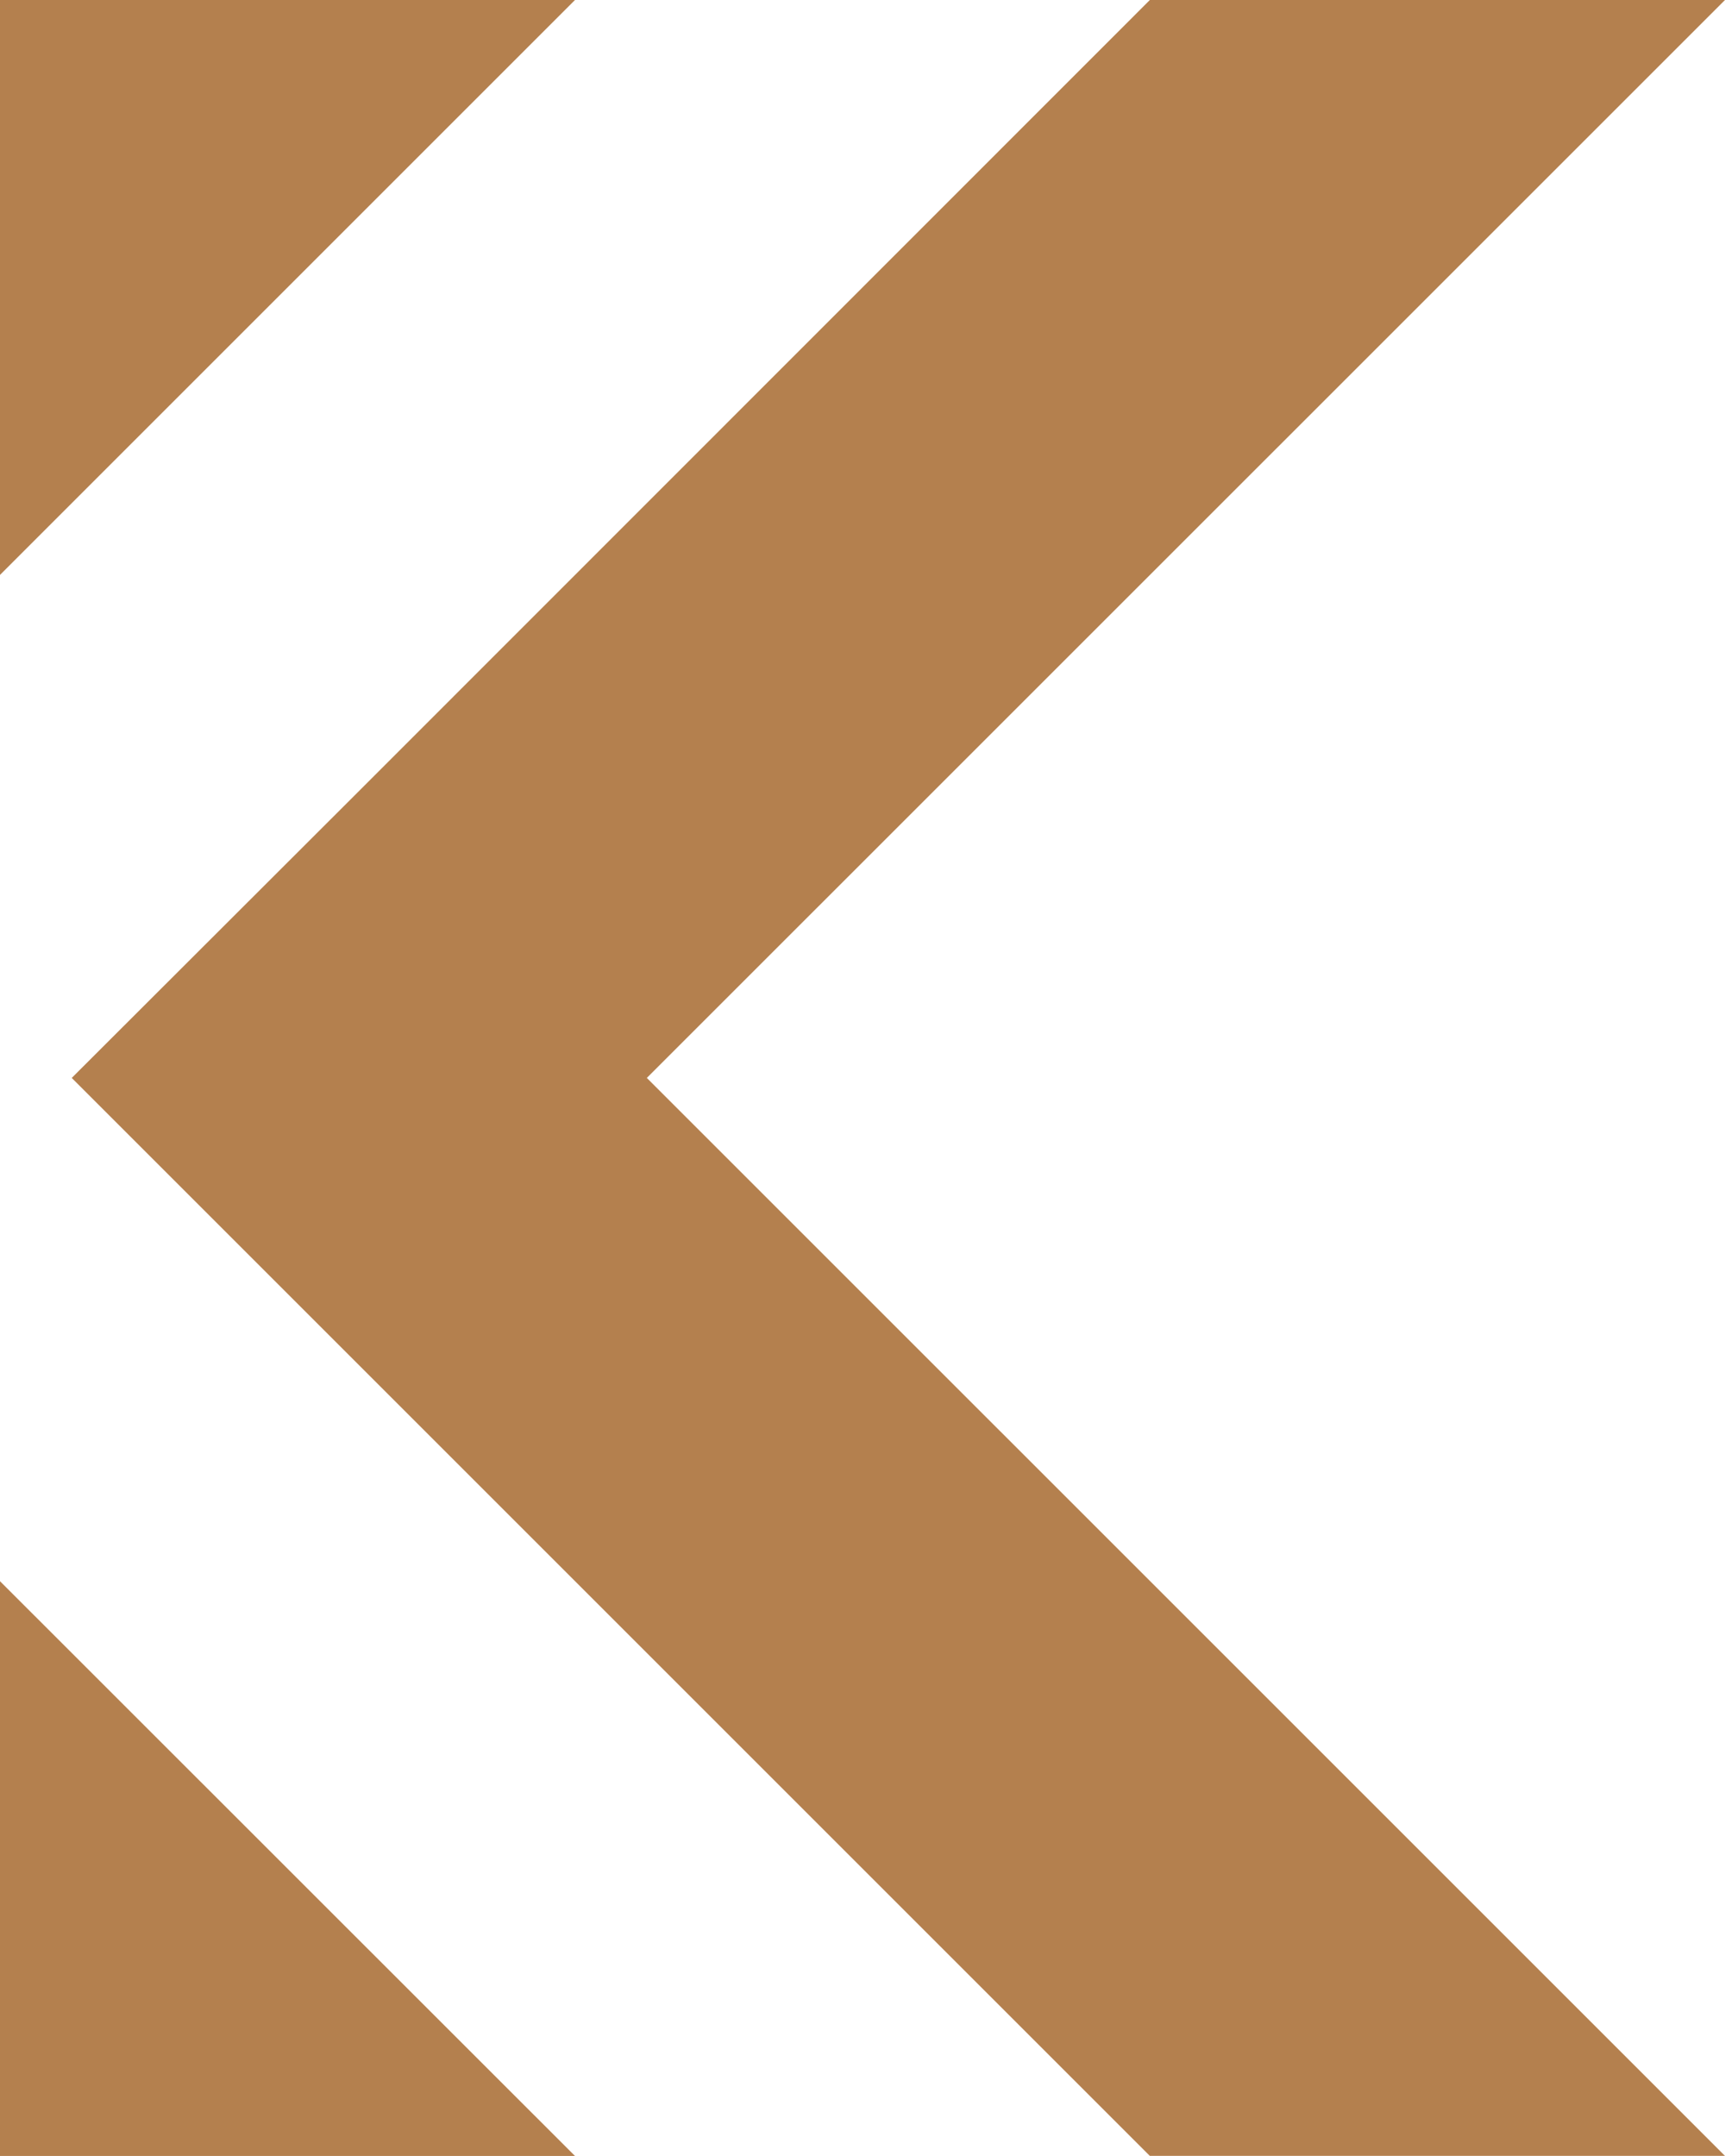
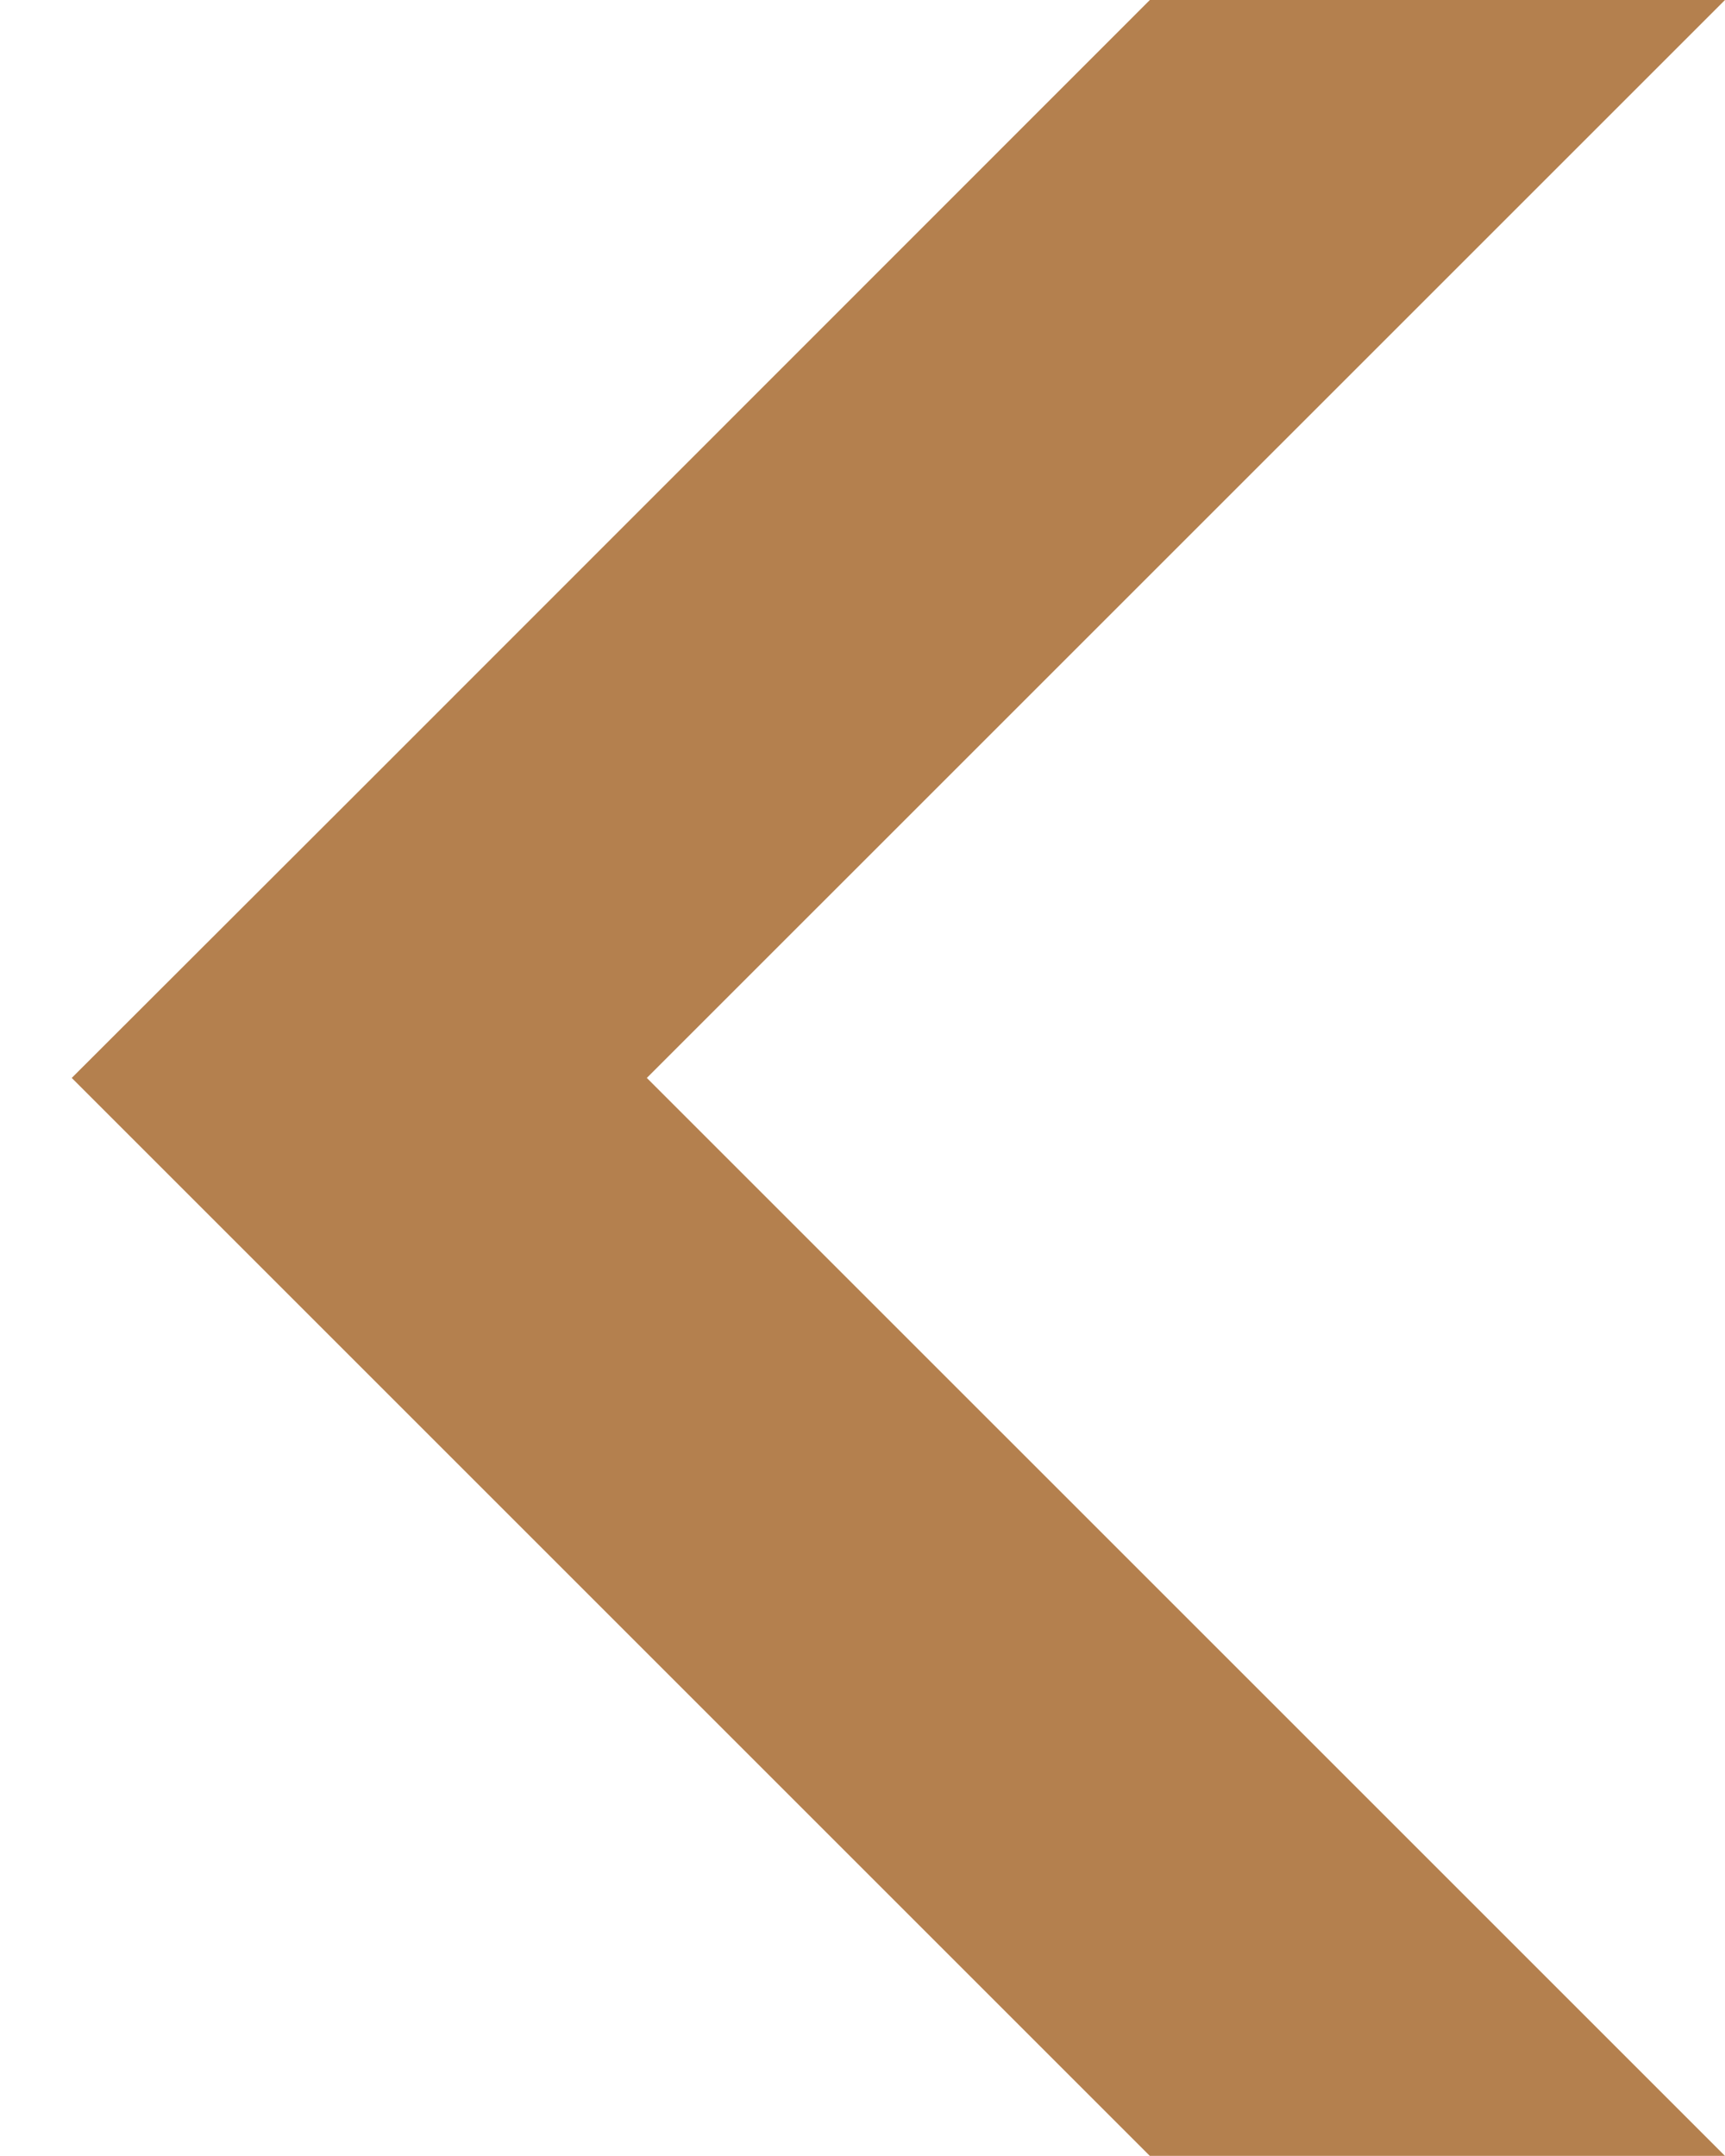
<svg xmlns="http://www.w3.org/2000/svg" width="32.482" height="40.602" viewBox="0 0 32.482 40.602">
  <g id="Groupe_989" data-name="Groupe 989" transform="translate(-661 -481)">
-     <path id="Tracé_32" data-name="Tracé 32" d="M0,142.624H10.827L0,131.8Z" transform="translate(661 378.978)" fill="#b4804e" />
-     <path id="Tracé_33" data-name="Tracé 33" d="M0,0V10.827L10.827,0Z" transform="translate(661 481)" fill="#b4804e" />
    <path id="Tracé_34" data-name="Tracé 34" d="M26.282,0,11.4,14.887,5.981,20.3l20.3,20.3h10.83L16.81,20.3,37.112,0Z" transform="translate(656.37 481)" fill="#b4804e" />
  </g>
</svg>